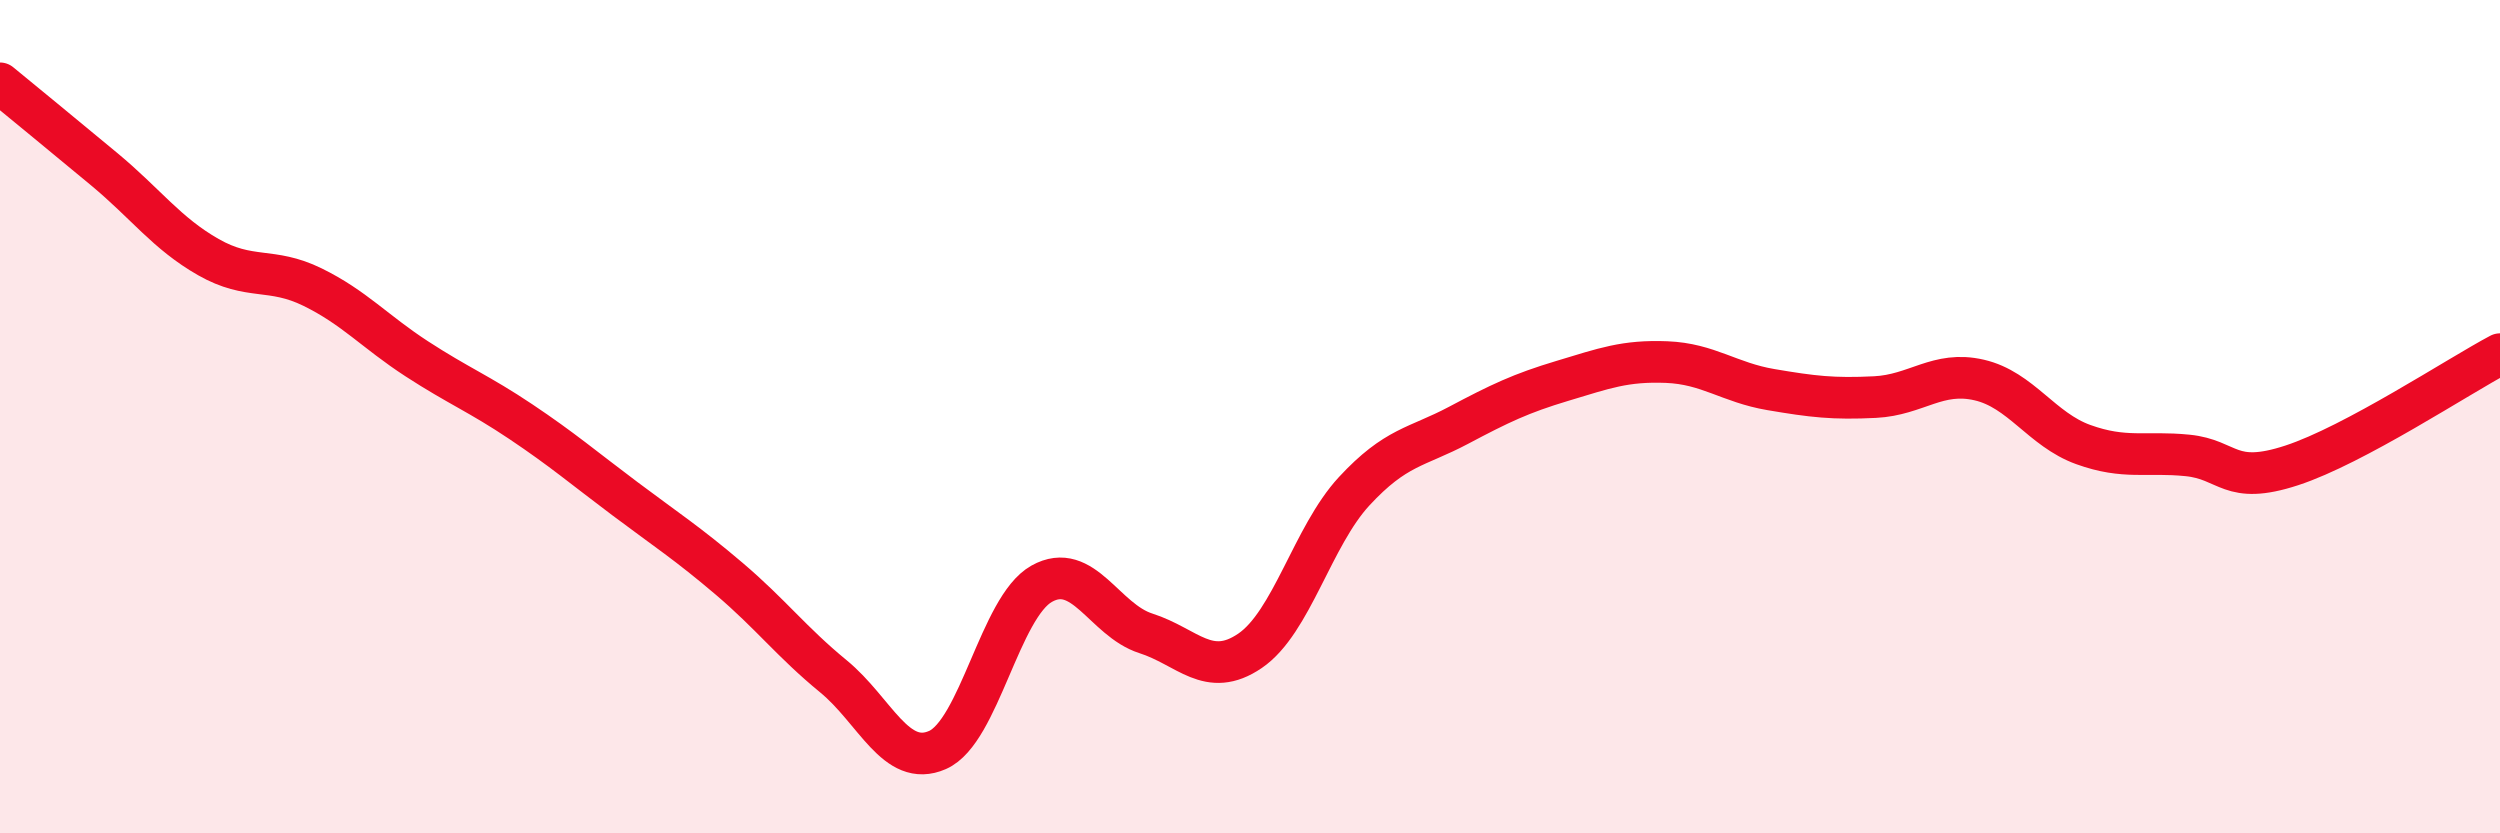
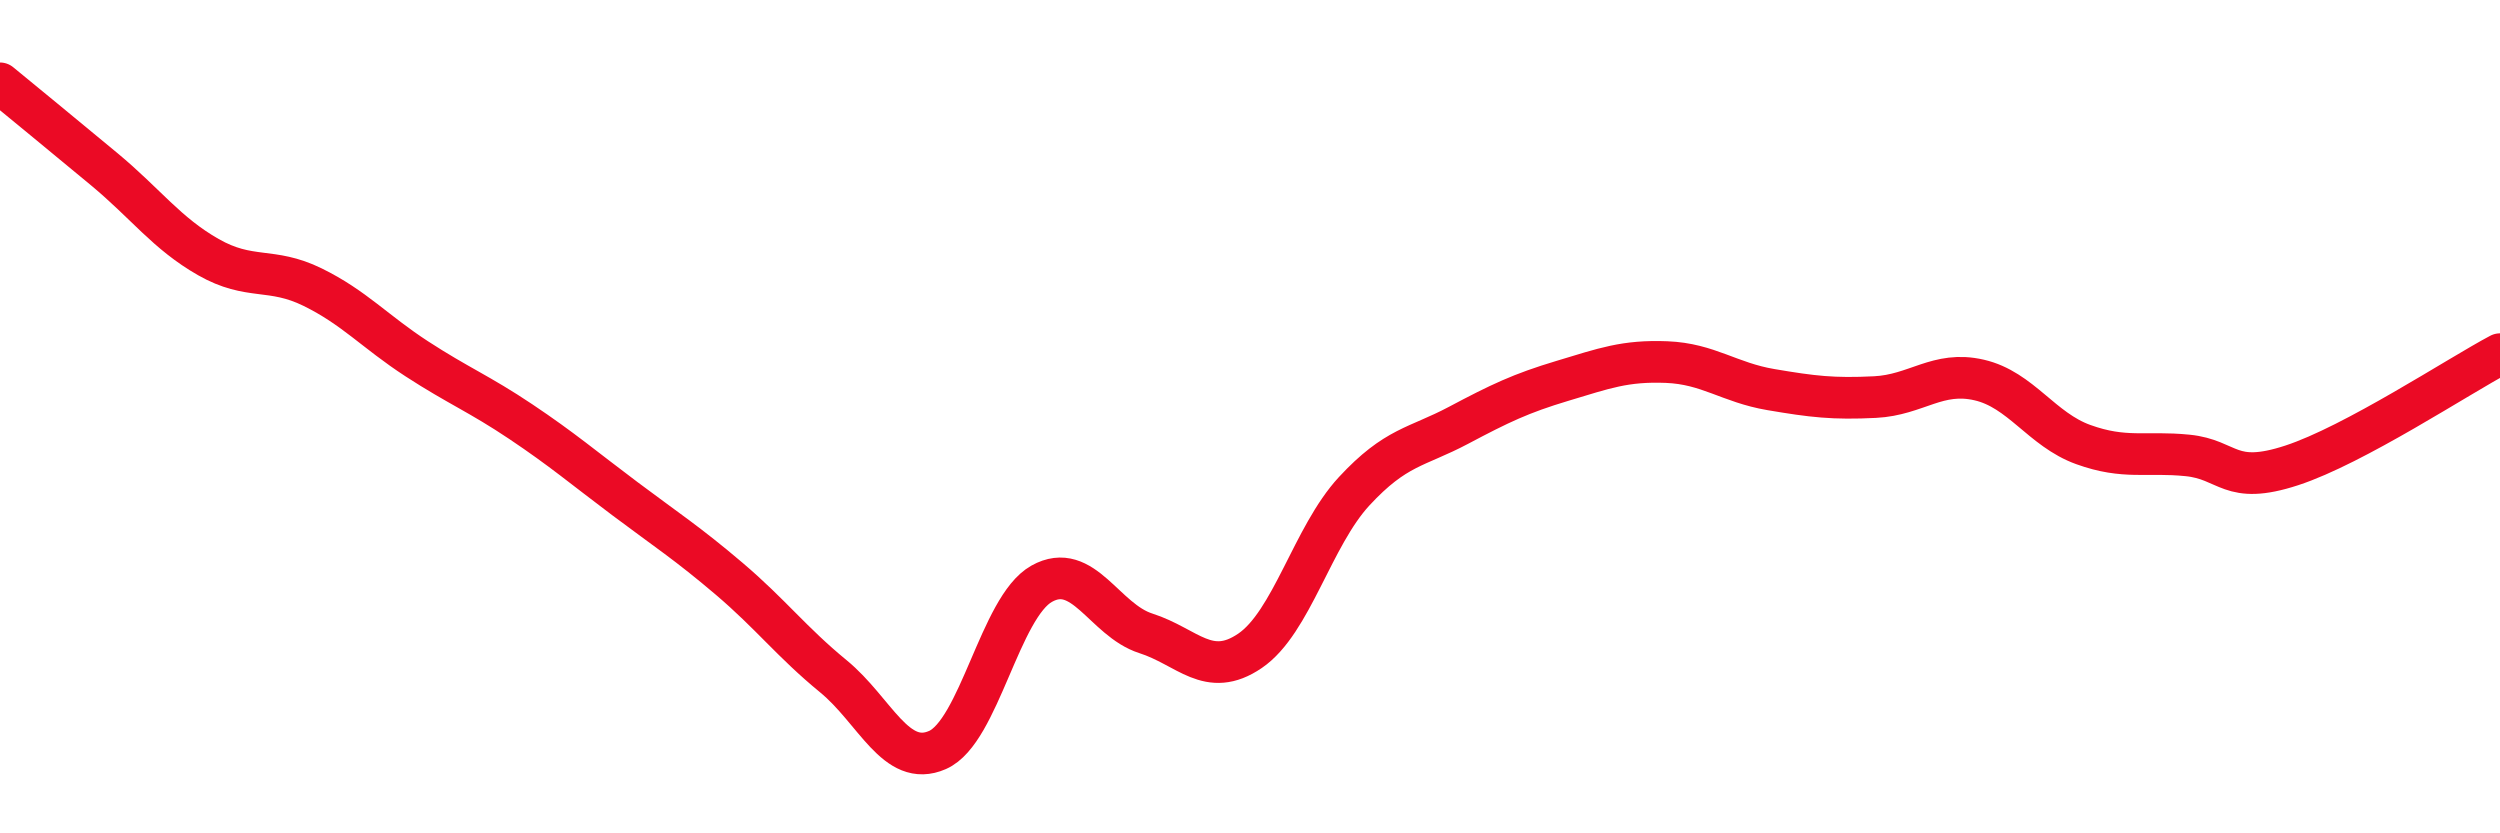
<svg xmlns="http://www.w3.org/2000/svg" width="60" height="20" viewBox="0 0 60 20">
-   <path d="M 0,2 C 0.5,2.41 1.5,3.23 2.5,4.06 C 3.5,4.89 4,5.6 5,6.17 C 6,6.74 6.5,6.4 7.5,6.89 C 8.5,7.38 9,7.96 10,8.61 C 11,9.26 11.5,9.45 12.5,10.12 C 13.5,10.79 14,11.22 15,11.97 C 16,12.72 16.5,13.04 17.5,13.89 C 18.5,14.74 19,15.41 20,16.23 C 21,17.05 21.5,18.44 22.5,18 C 23.5,17.56 24,14.57 25,14.01 C 26,13.45 26.5,14.88 27.5,15.2 C 28.5,15.52 29,16.3 30,15.62 C 31,14.94 31.5,12.87 32.5,11.79 C 33.5,10.71 34,10.74 35,10.21 C 36,9.68 36.5,9.44 37.5,9.14 C 38.5,8.84 39,8.65 40,8.69 C 41,8.73 41.5,9.18 42.5,9.35 C 43.5,9.52 44,9.58 45,9.53 C 46,9.48 46.5,8.89 47.5,9.12 C 48.5,9.35 49,10.31 50,10.67 C 51,11.03 51.5,10.83 52.5,10.93 C 53.5,11.03 53.5,11.66 55,11.17 C 56.5,10.68 59,9.03 60,8.5L60 20L0 20Z" fill="#EB0A25" opacity="0.1" stroke-linecap="round" stroke-linejoin="round" />
  <path d="M 0,2 C 0.5,2.41 1.5,3.23 2.5,4.06 C 3.5,4.89 4,5.6 5,6.17 C 6,6.74 6.5,6.4 7.5,6.89 C 8.5,7.38 9,7.96 10,8.61 C 11,9.26 11.5,9.45 12.5,10.12 C 13.5,10.79 14,11.22 15,11.97 C 16,12.72 16.5,13.04 17.5,13.89 C 18.5,14.74 19,15.41 20,16.23 C 21,17.05 21.5,18.44 22.5,18 C 23.5,17.56 24,14.57 25,14.01 C 26,13.45 26.5,14.88 27.5,15.2 C 28.5,15.52 29,16.3 30,15.62 C 31,14.94 31.5,12.87 32.5,11.79 C 33.5,10.71 34,10.74 35,10.21 C 36,9.68 36.5,9.44 37.5,9.14 C 38.5,8.84 39,8.65 40,8.69 C 41,8.73 41.5,9.18 42.5,9.35 C 43.5,9.52 44,9.58 45,9.53 C 46,9.48 46.5,8.89 47.5,9.12 C 48.5,9.35 49,10.31 50,10.67 C 51,11.03 51.5,10.83 52.5,10.93 C 53.5,11.03 53.5,11.66 55,11.17 C 56.5,10.68 59,9.03 60,8.5" stroke="#EB0A25" stroke-width="1" fill="none" stroke-linecap="round" stroke-linejoin="round" />
</svg>